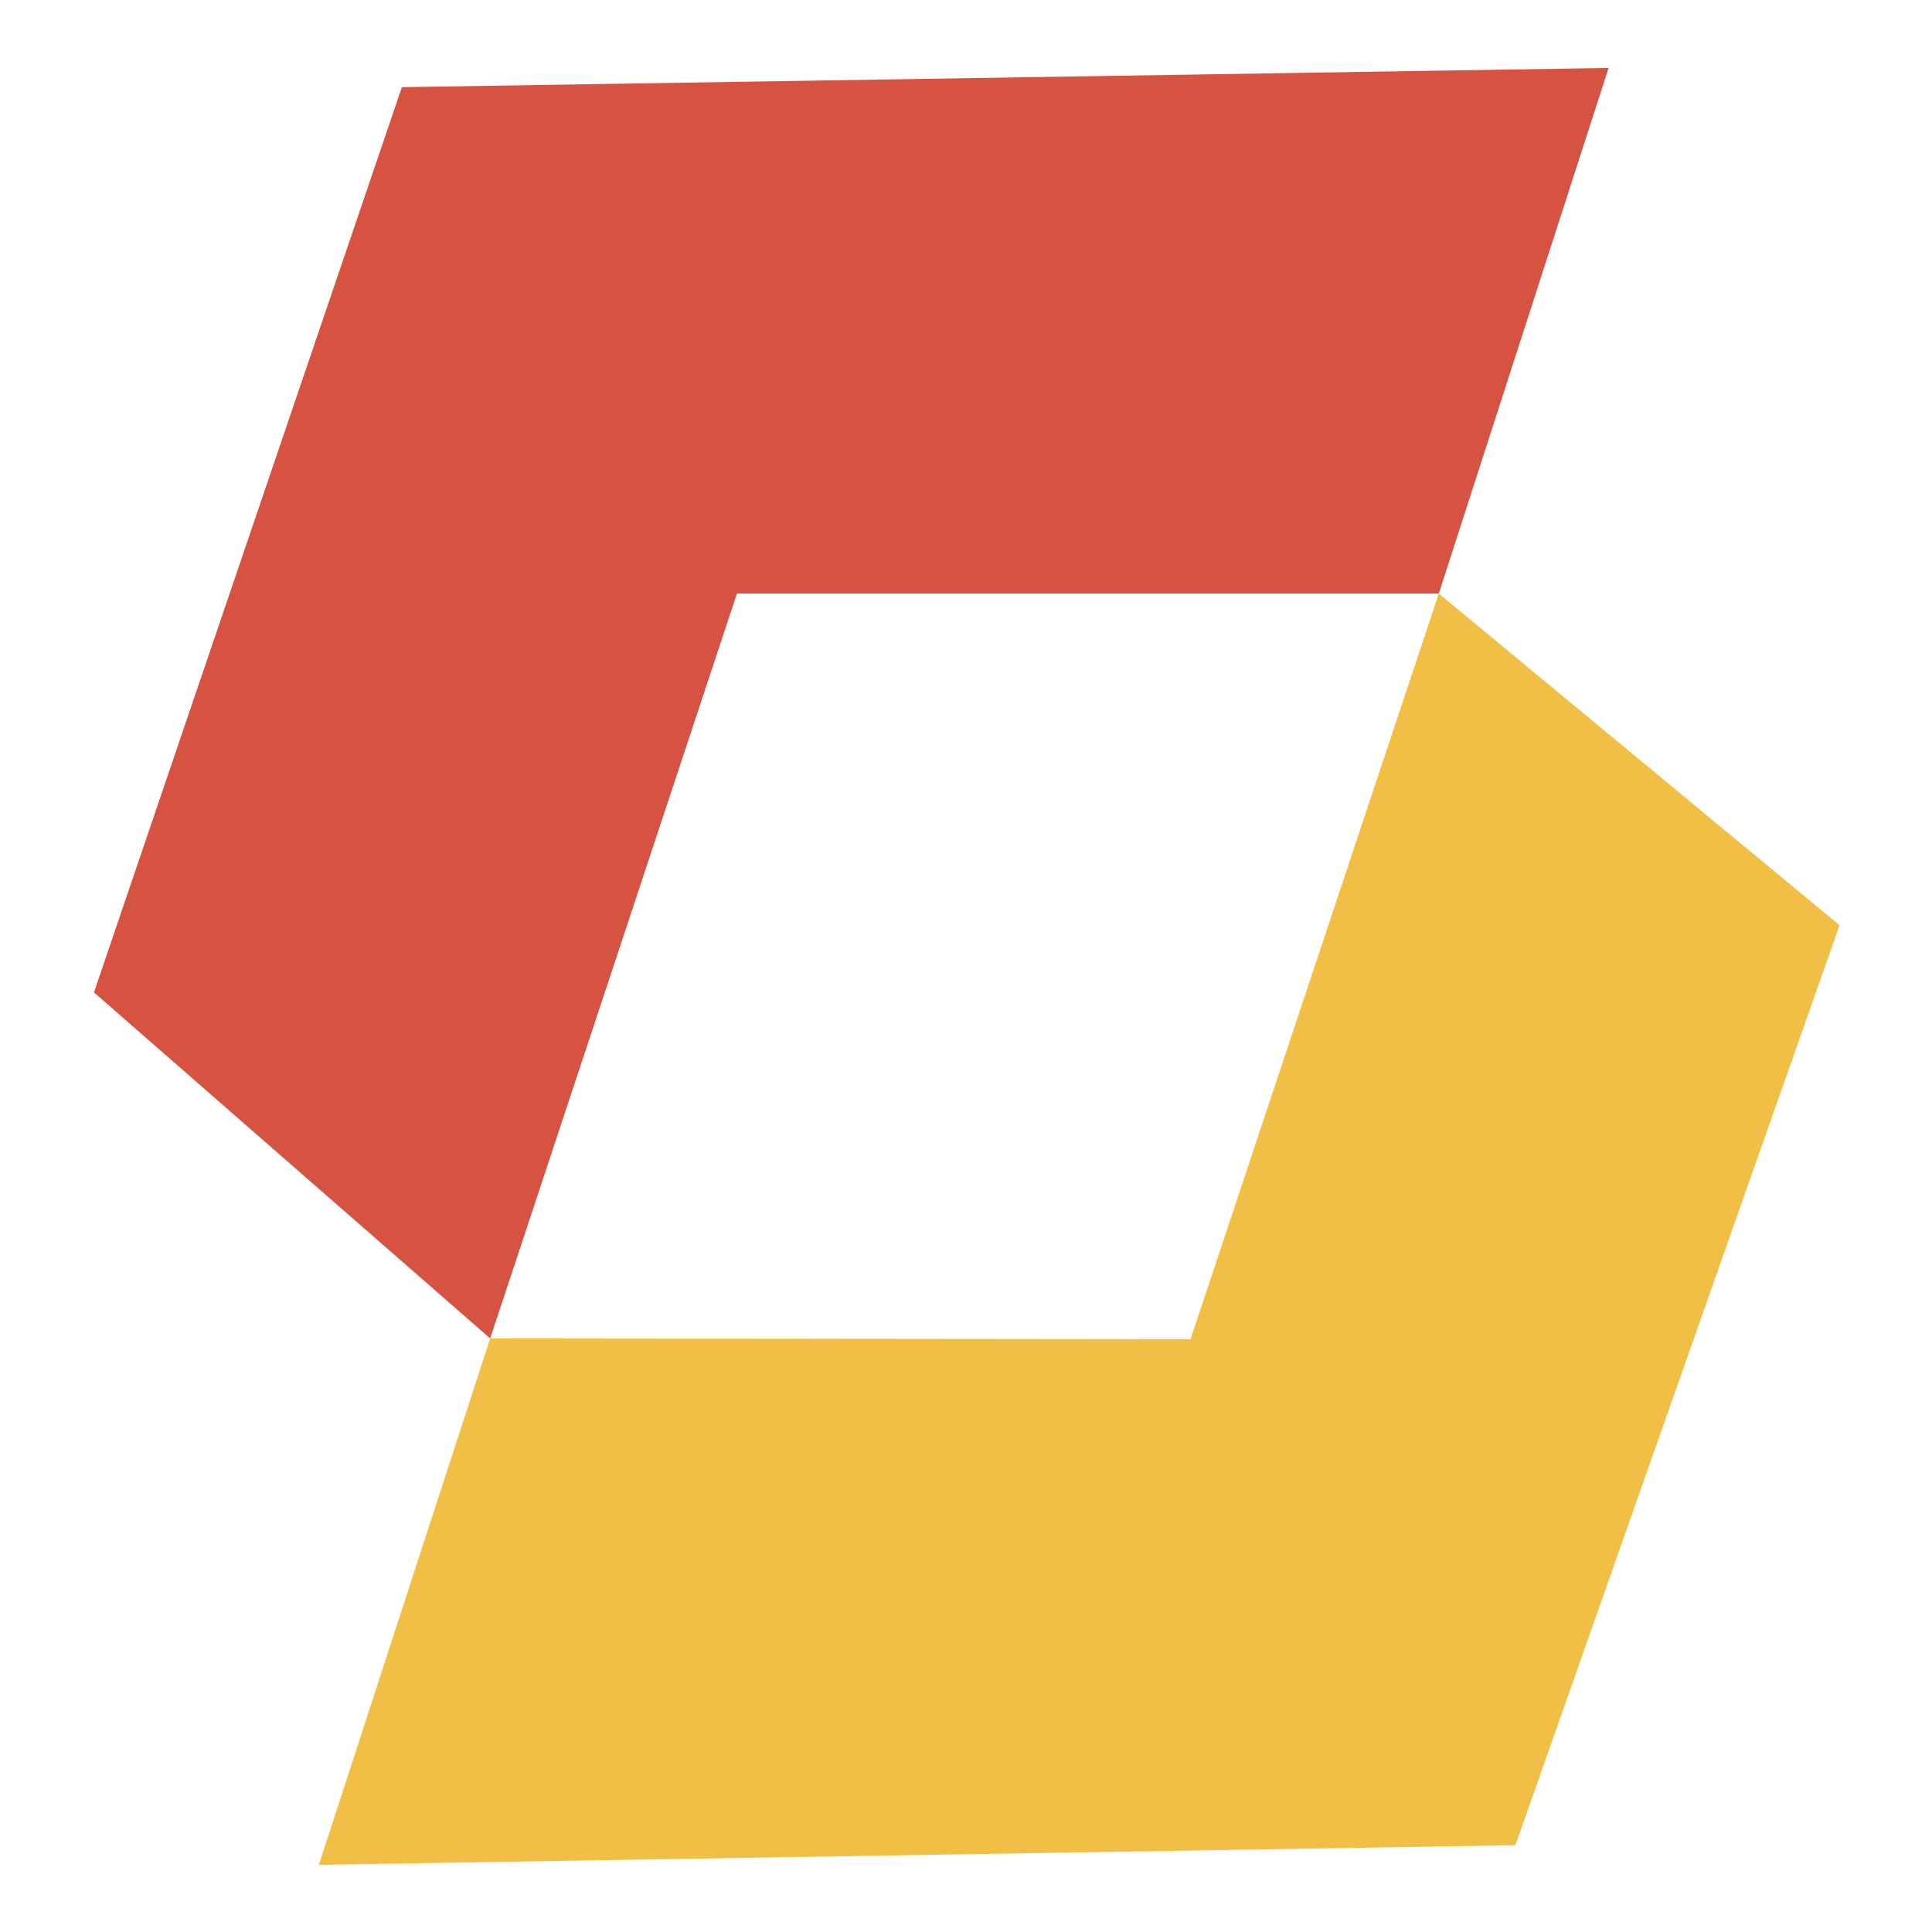
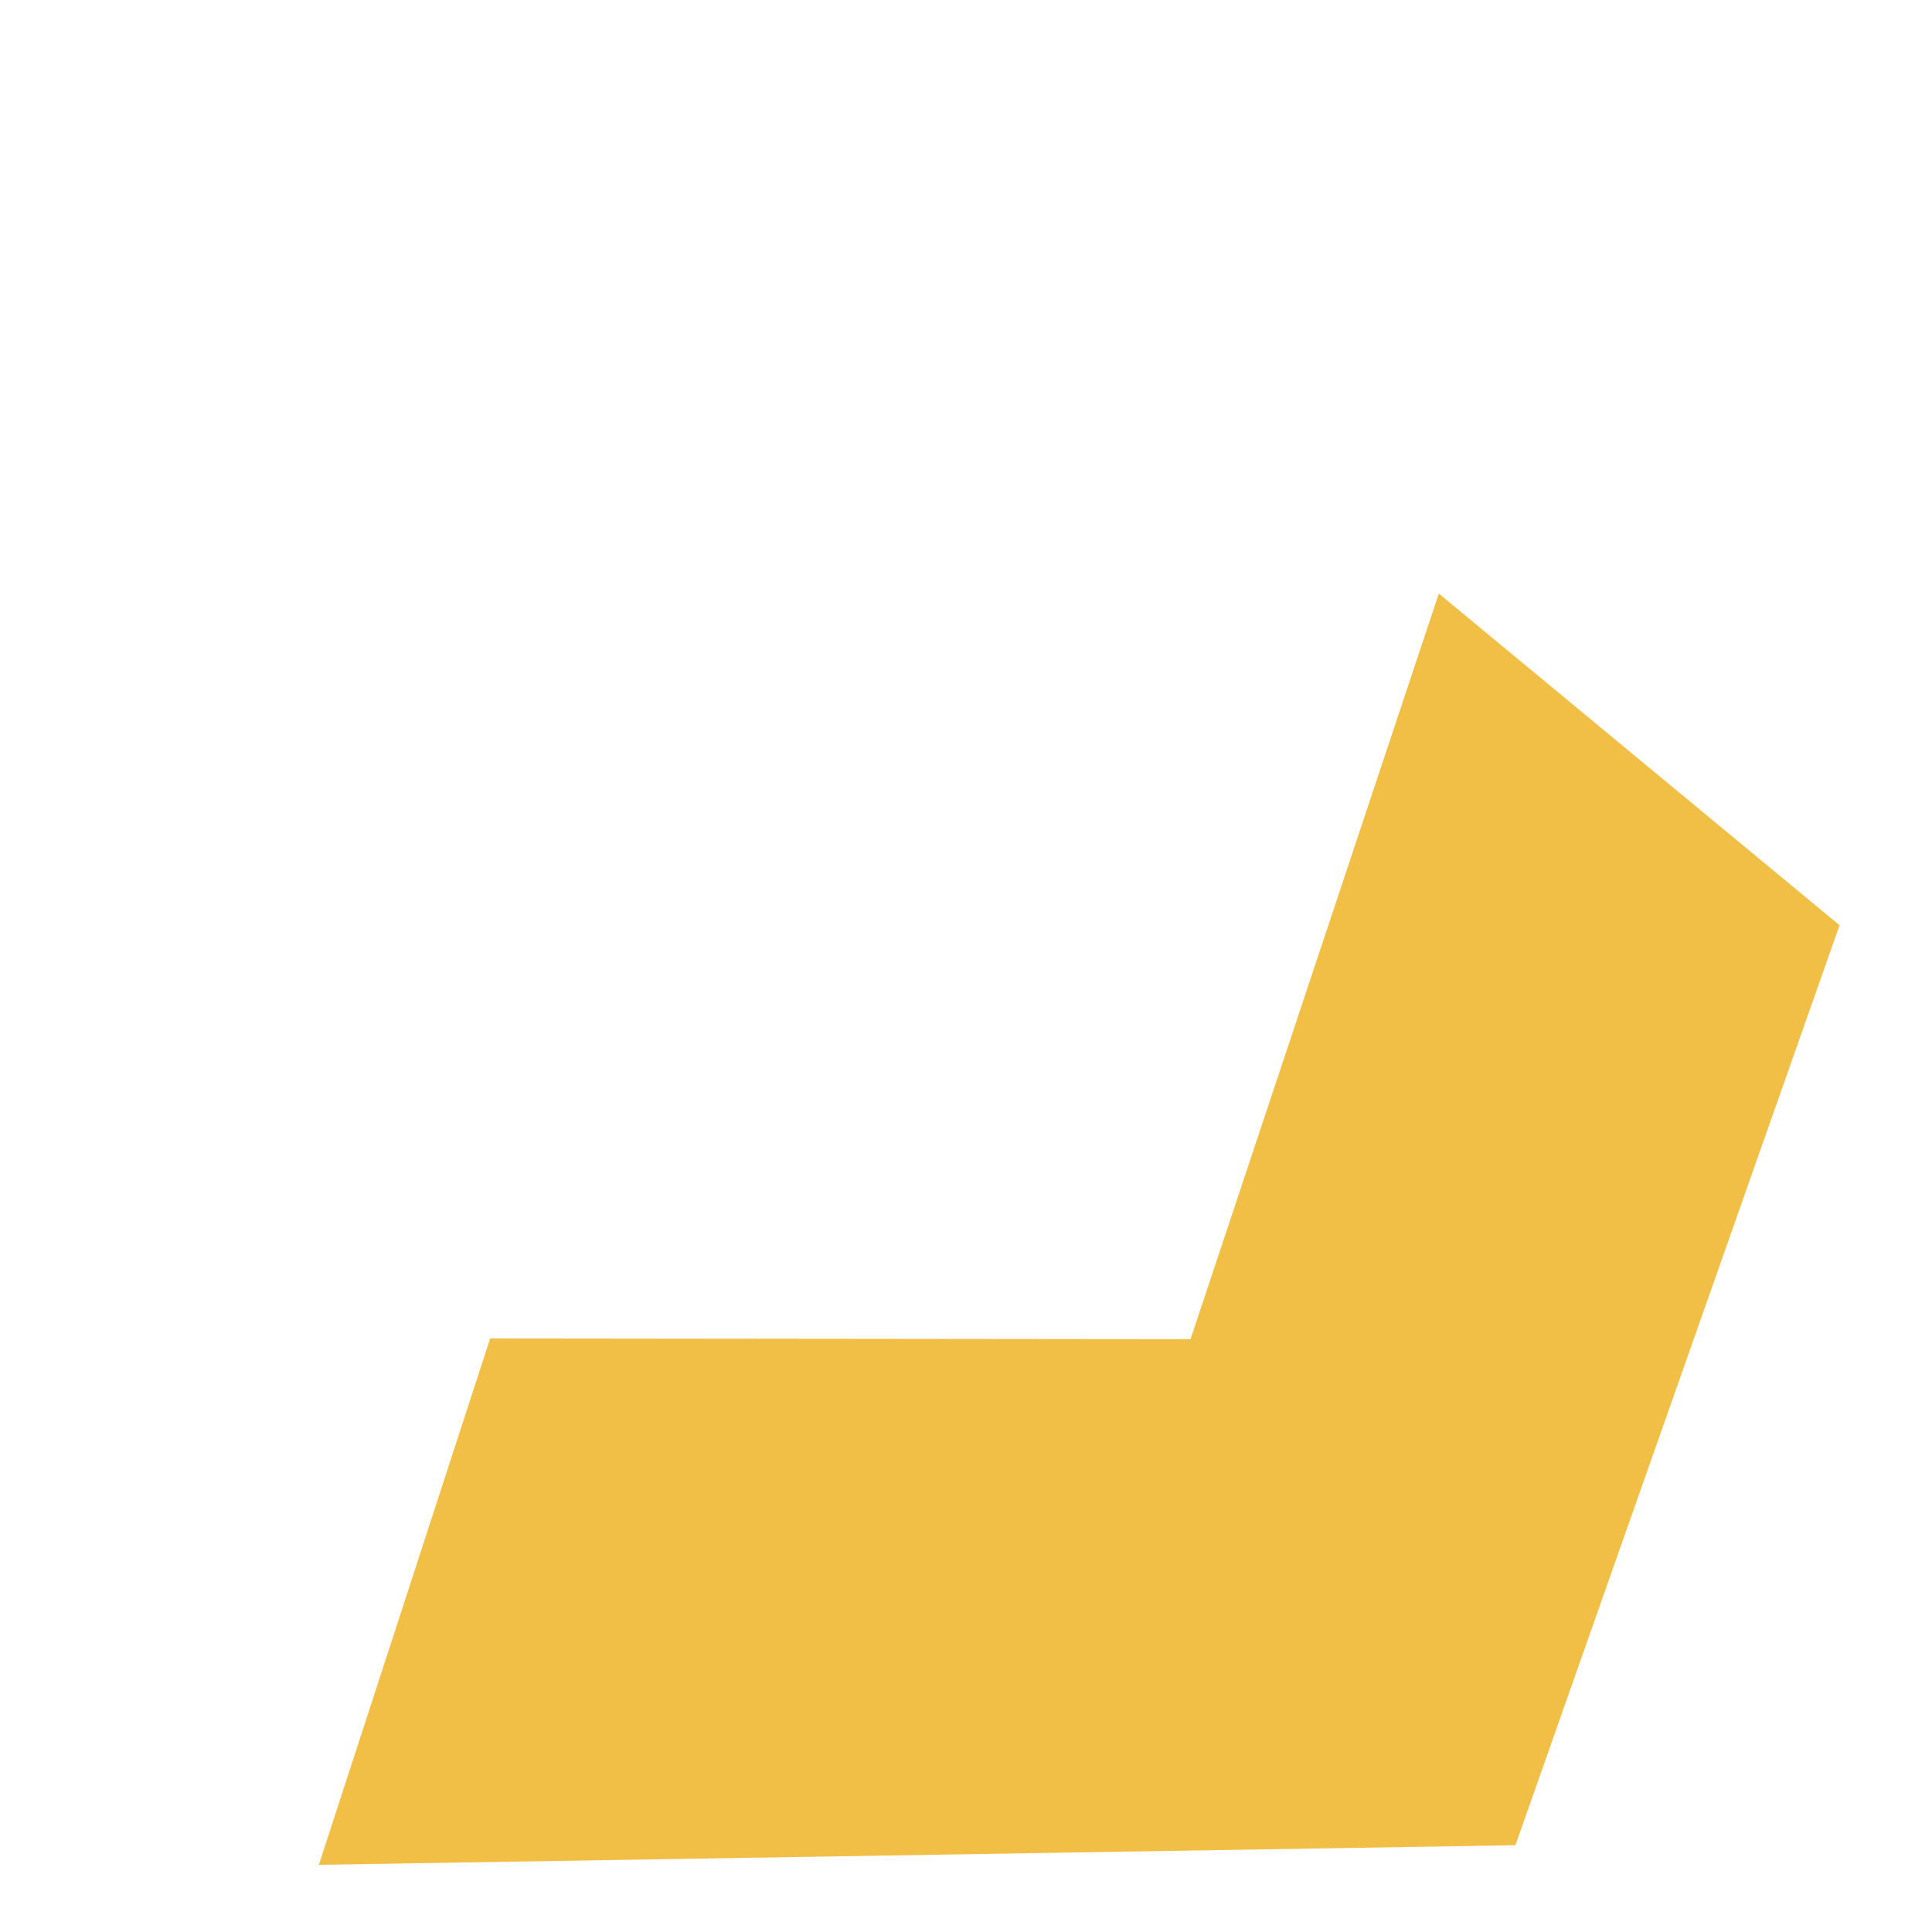
<svg xmlns="http://www.w3.org/2000/svg" id="Capa_1" version="1.1" viewBox="0 0 512 512">
  <defs>
    <style>
      .st0 {
        fill: #f1bf45;
      }

      .st1 {
        fill: #d75341;
      }
    </style>
  </defs>
  <g id="_x31_">
    <g>
      <polygon class="st0" points="487.5 245.2 381.3 157.3 315.5 354.9 129.9 354.7 84.5 494.2 401.6 489 487.5 245.2" />
-       <polygon class="st1" points="106.5 23.1 24.9 263 129.9 354.7 195.3 157.3 381.3 157.3 426.3 18 106.5 23.1" />
    </g>
  </g>
</svg>